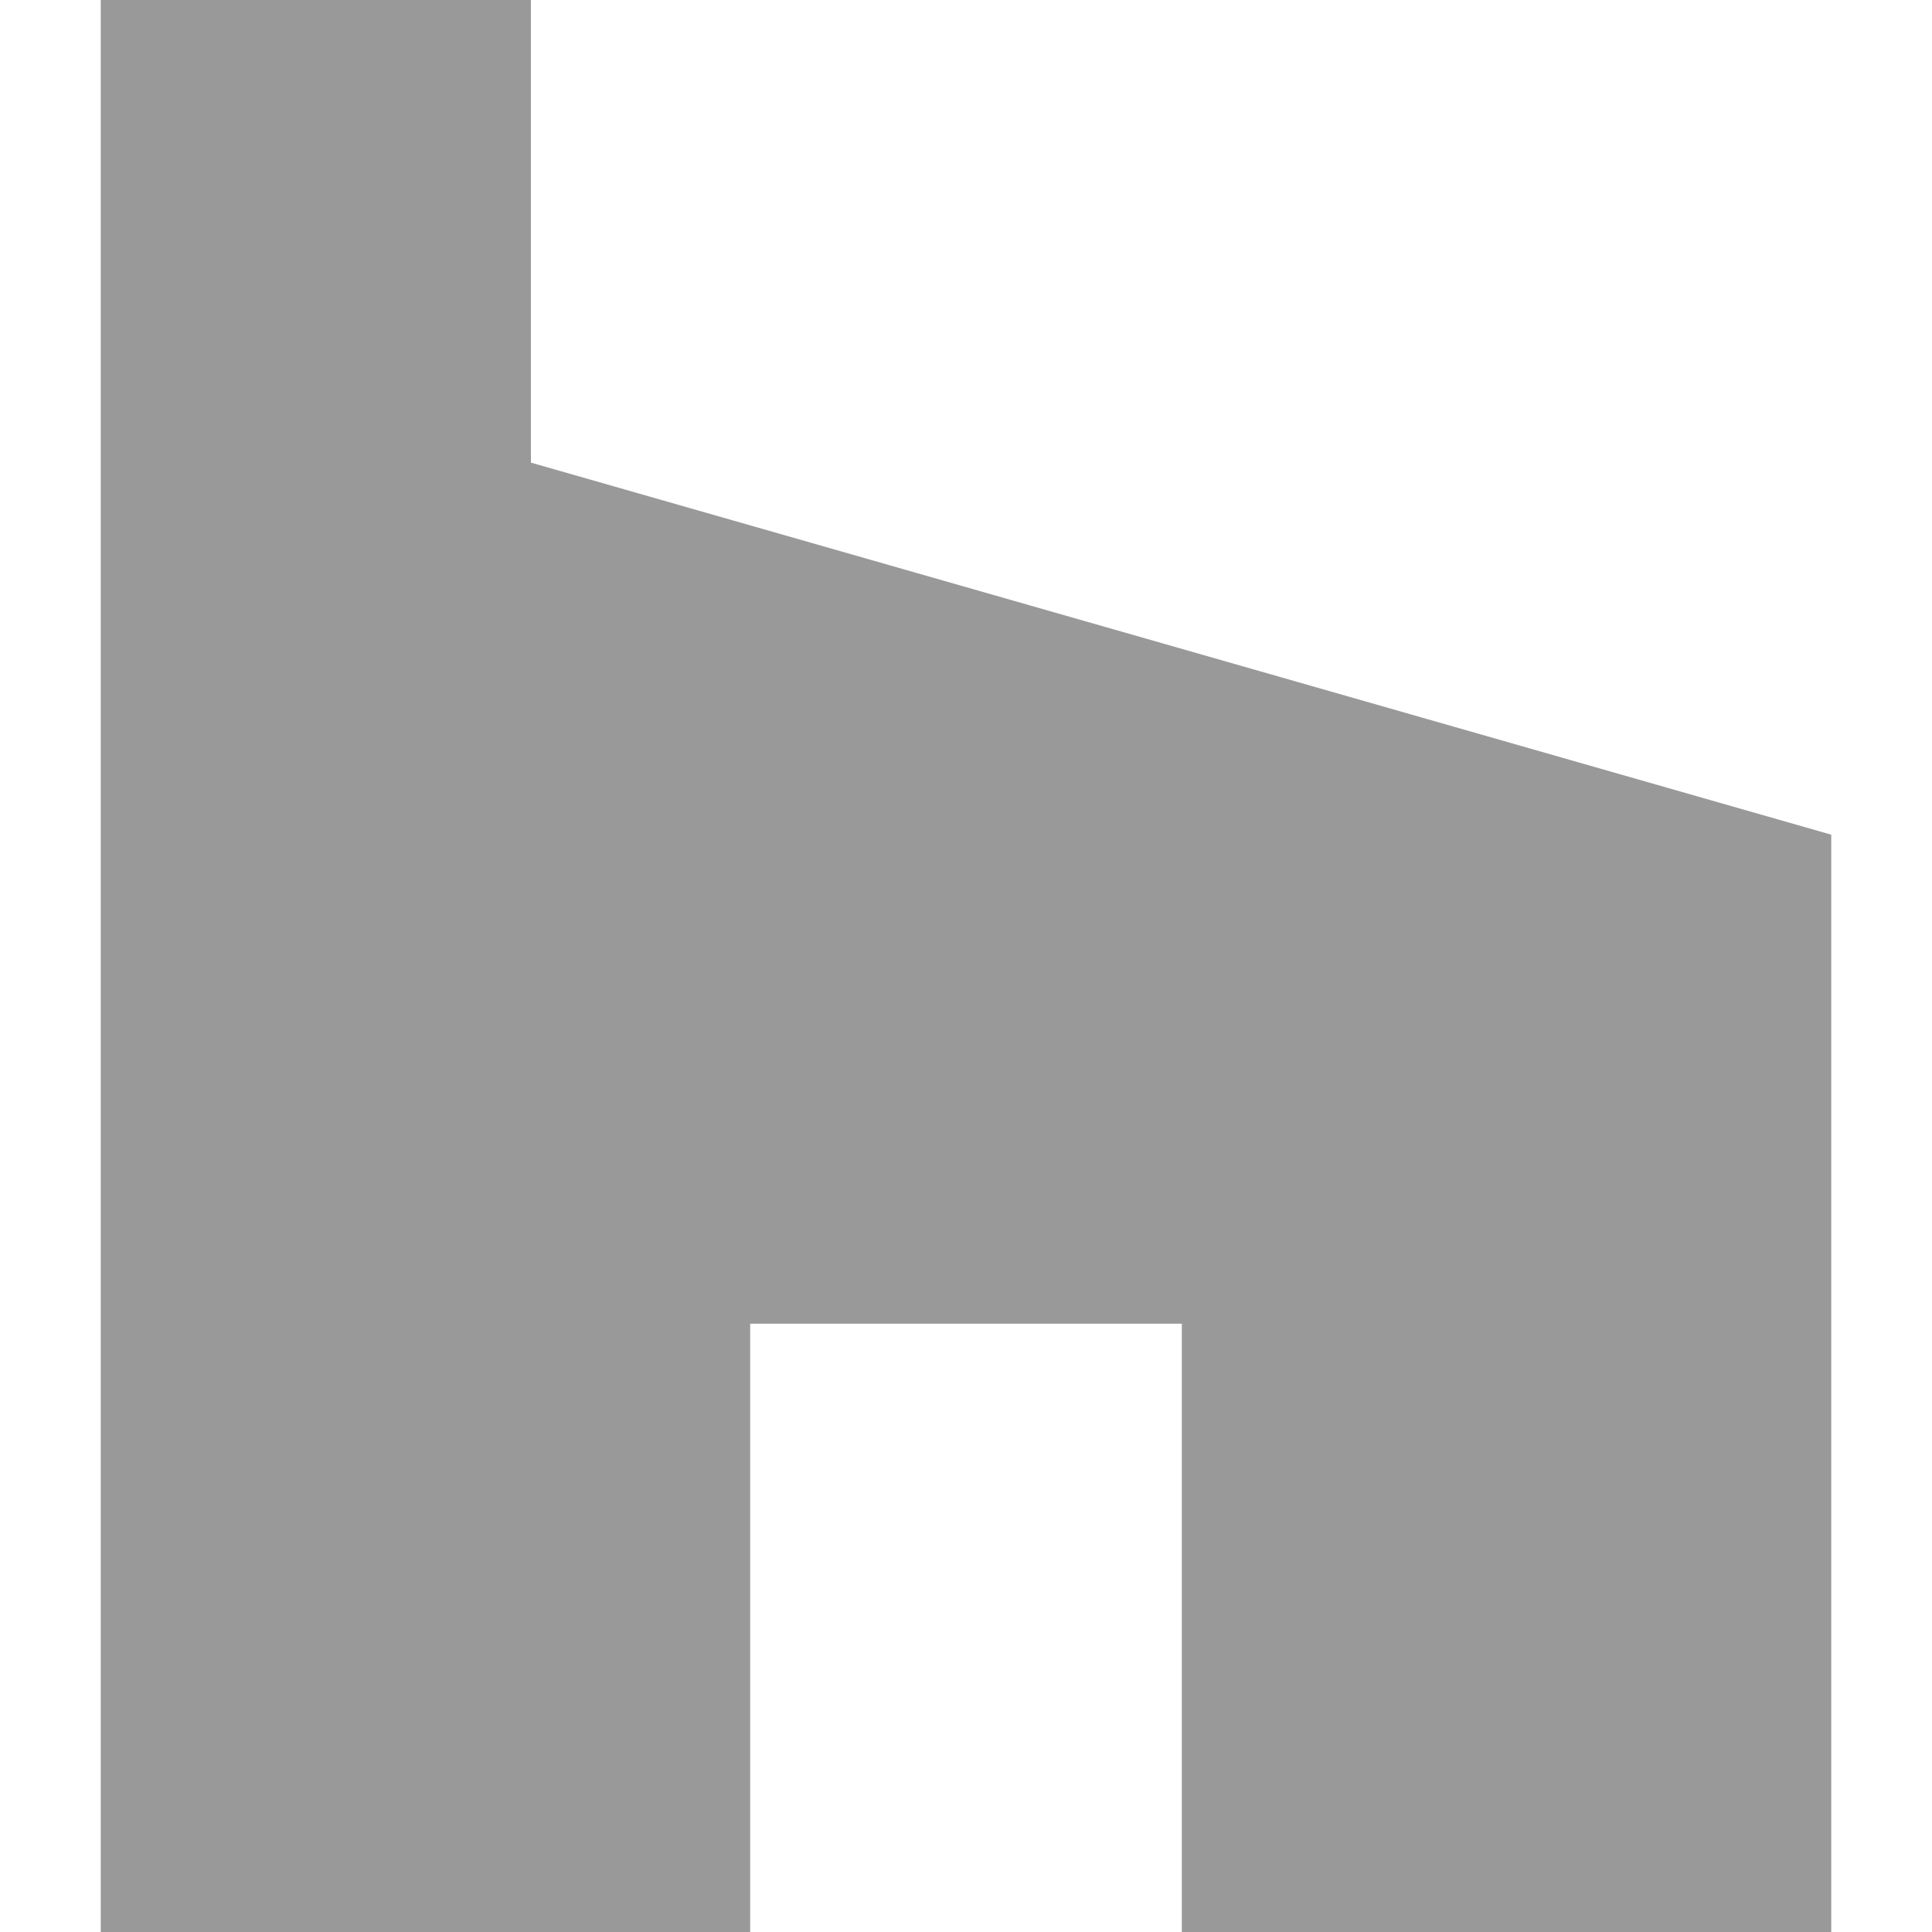
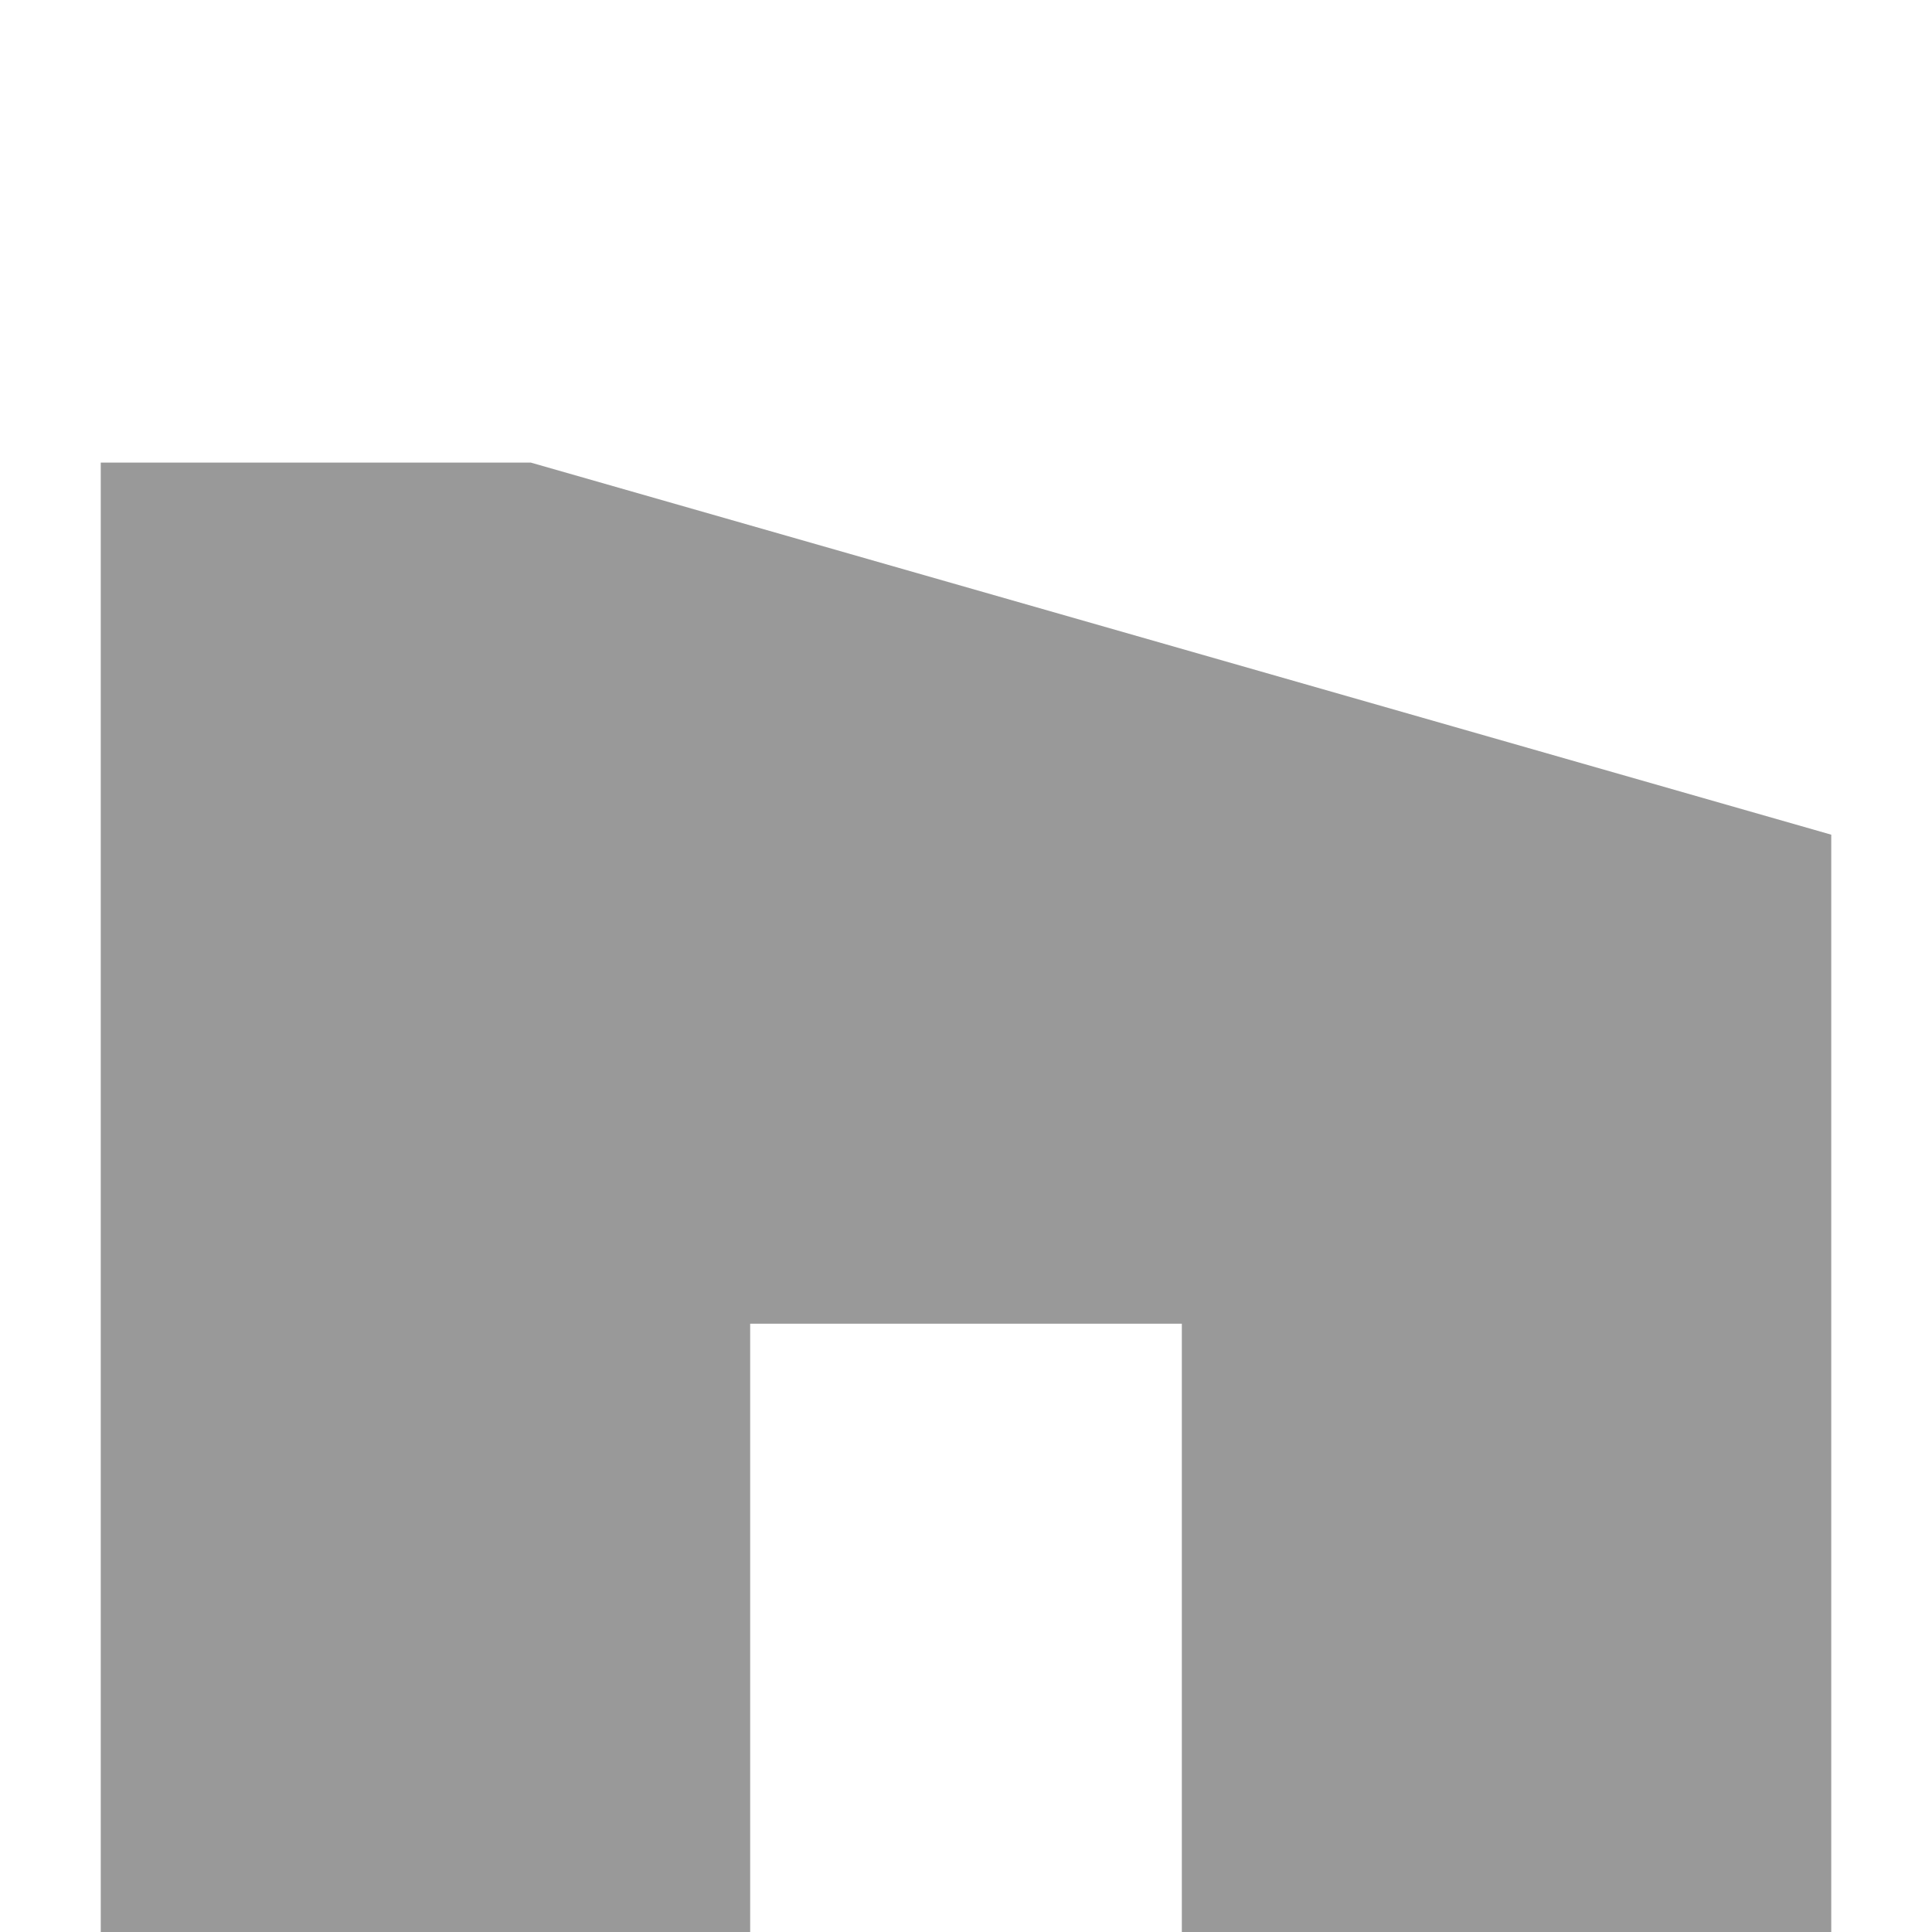
<svg xmlns="http://www.w3.org/2000/svg" id="Bold" x="0px" y="0px" viewBox="0 0 512 512" style="enable-background:new 0 0 512 512;" xml:space="preserve">
  <style type="text/css"> .st0{fill:#999999;} </style>
-   <path class="st0" d="M313.2,512h172.1V221.2l-344.6-98.6V0h-114v512h172.1V350.8h114.4V512z" />
+   <path class="st0" d="M313.2,512h172.1V221.2l-344.6-98.6h-114v512h172.1V350.8h114.4V512z" />
</svg>